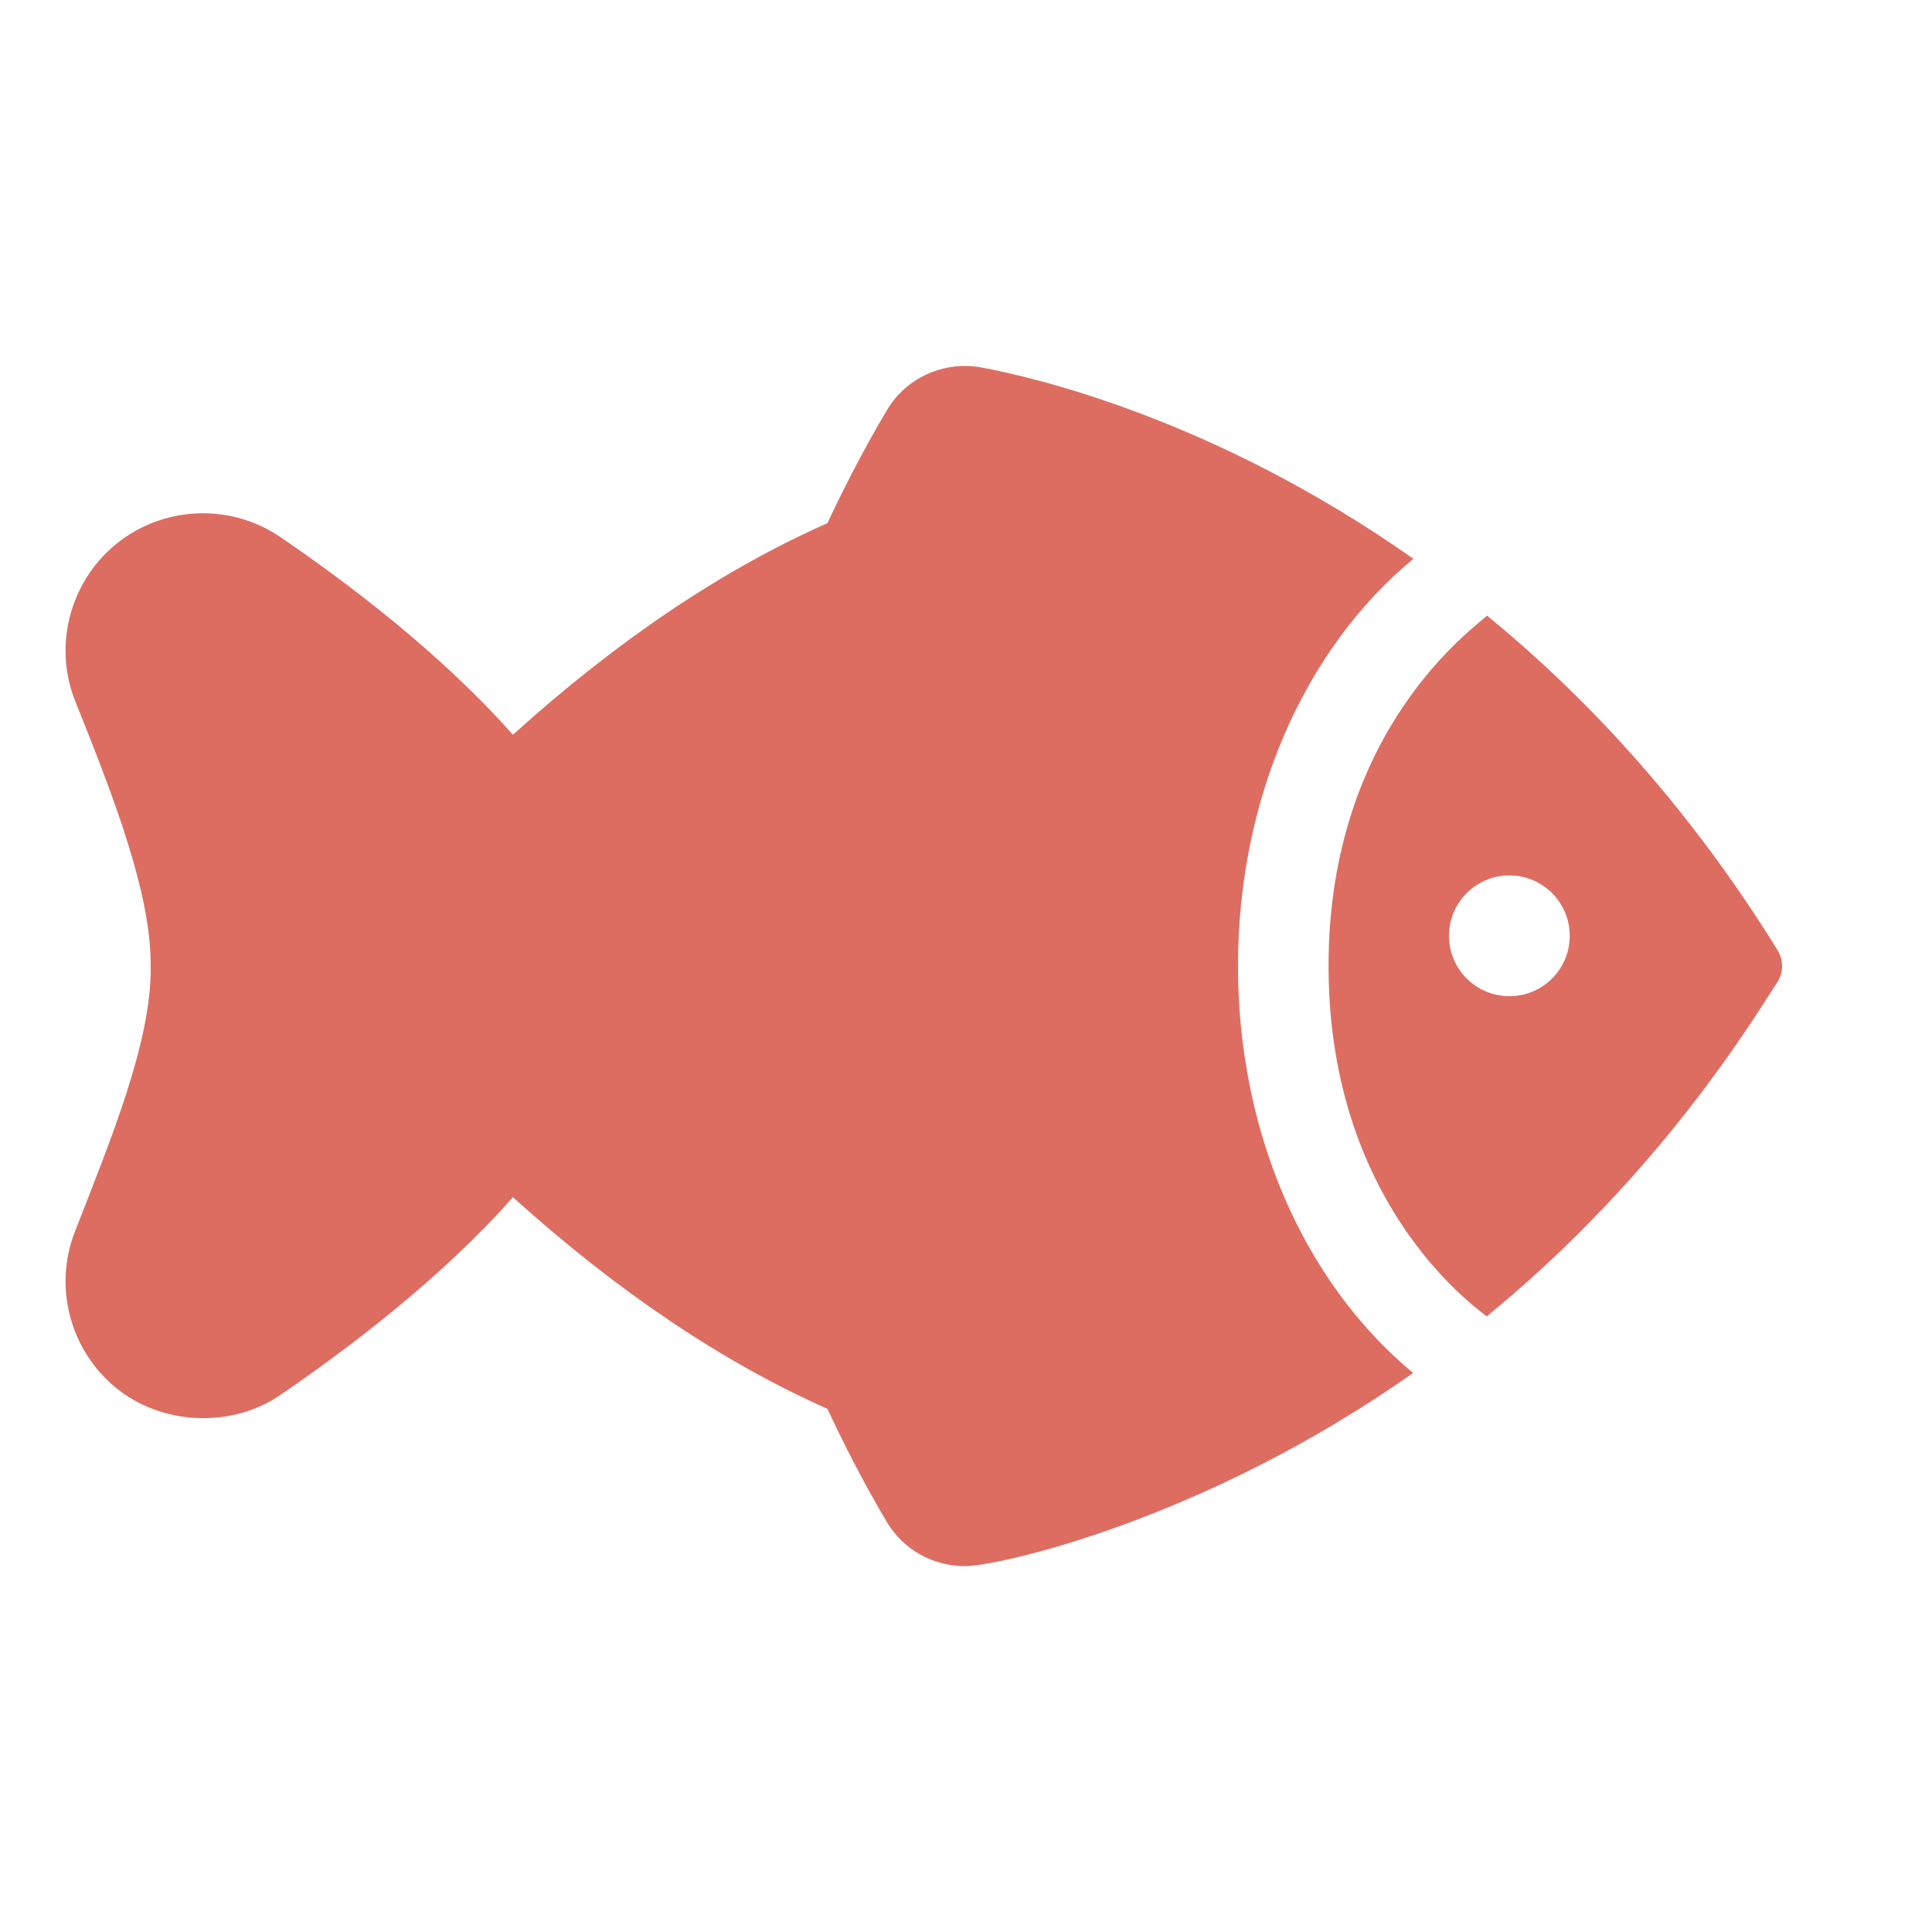
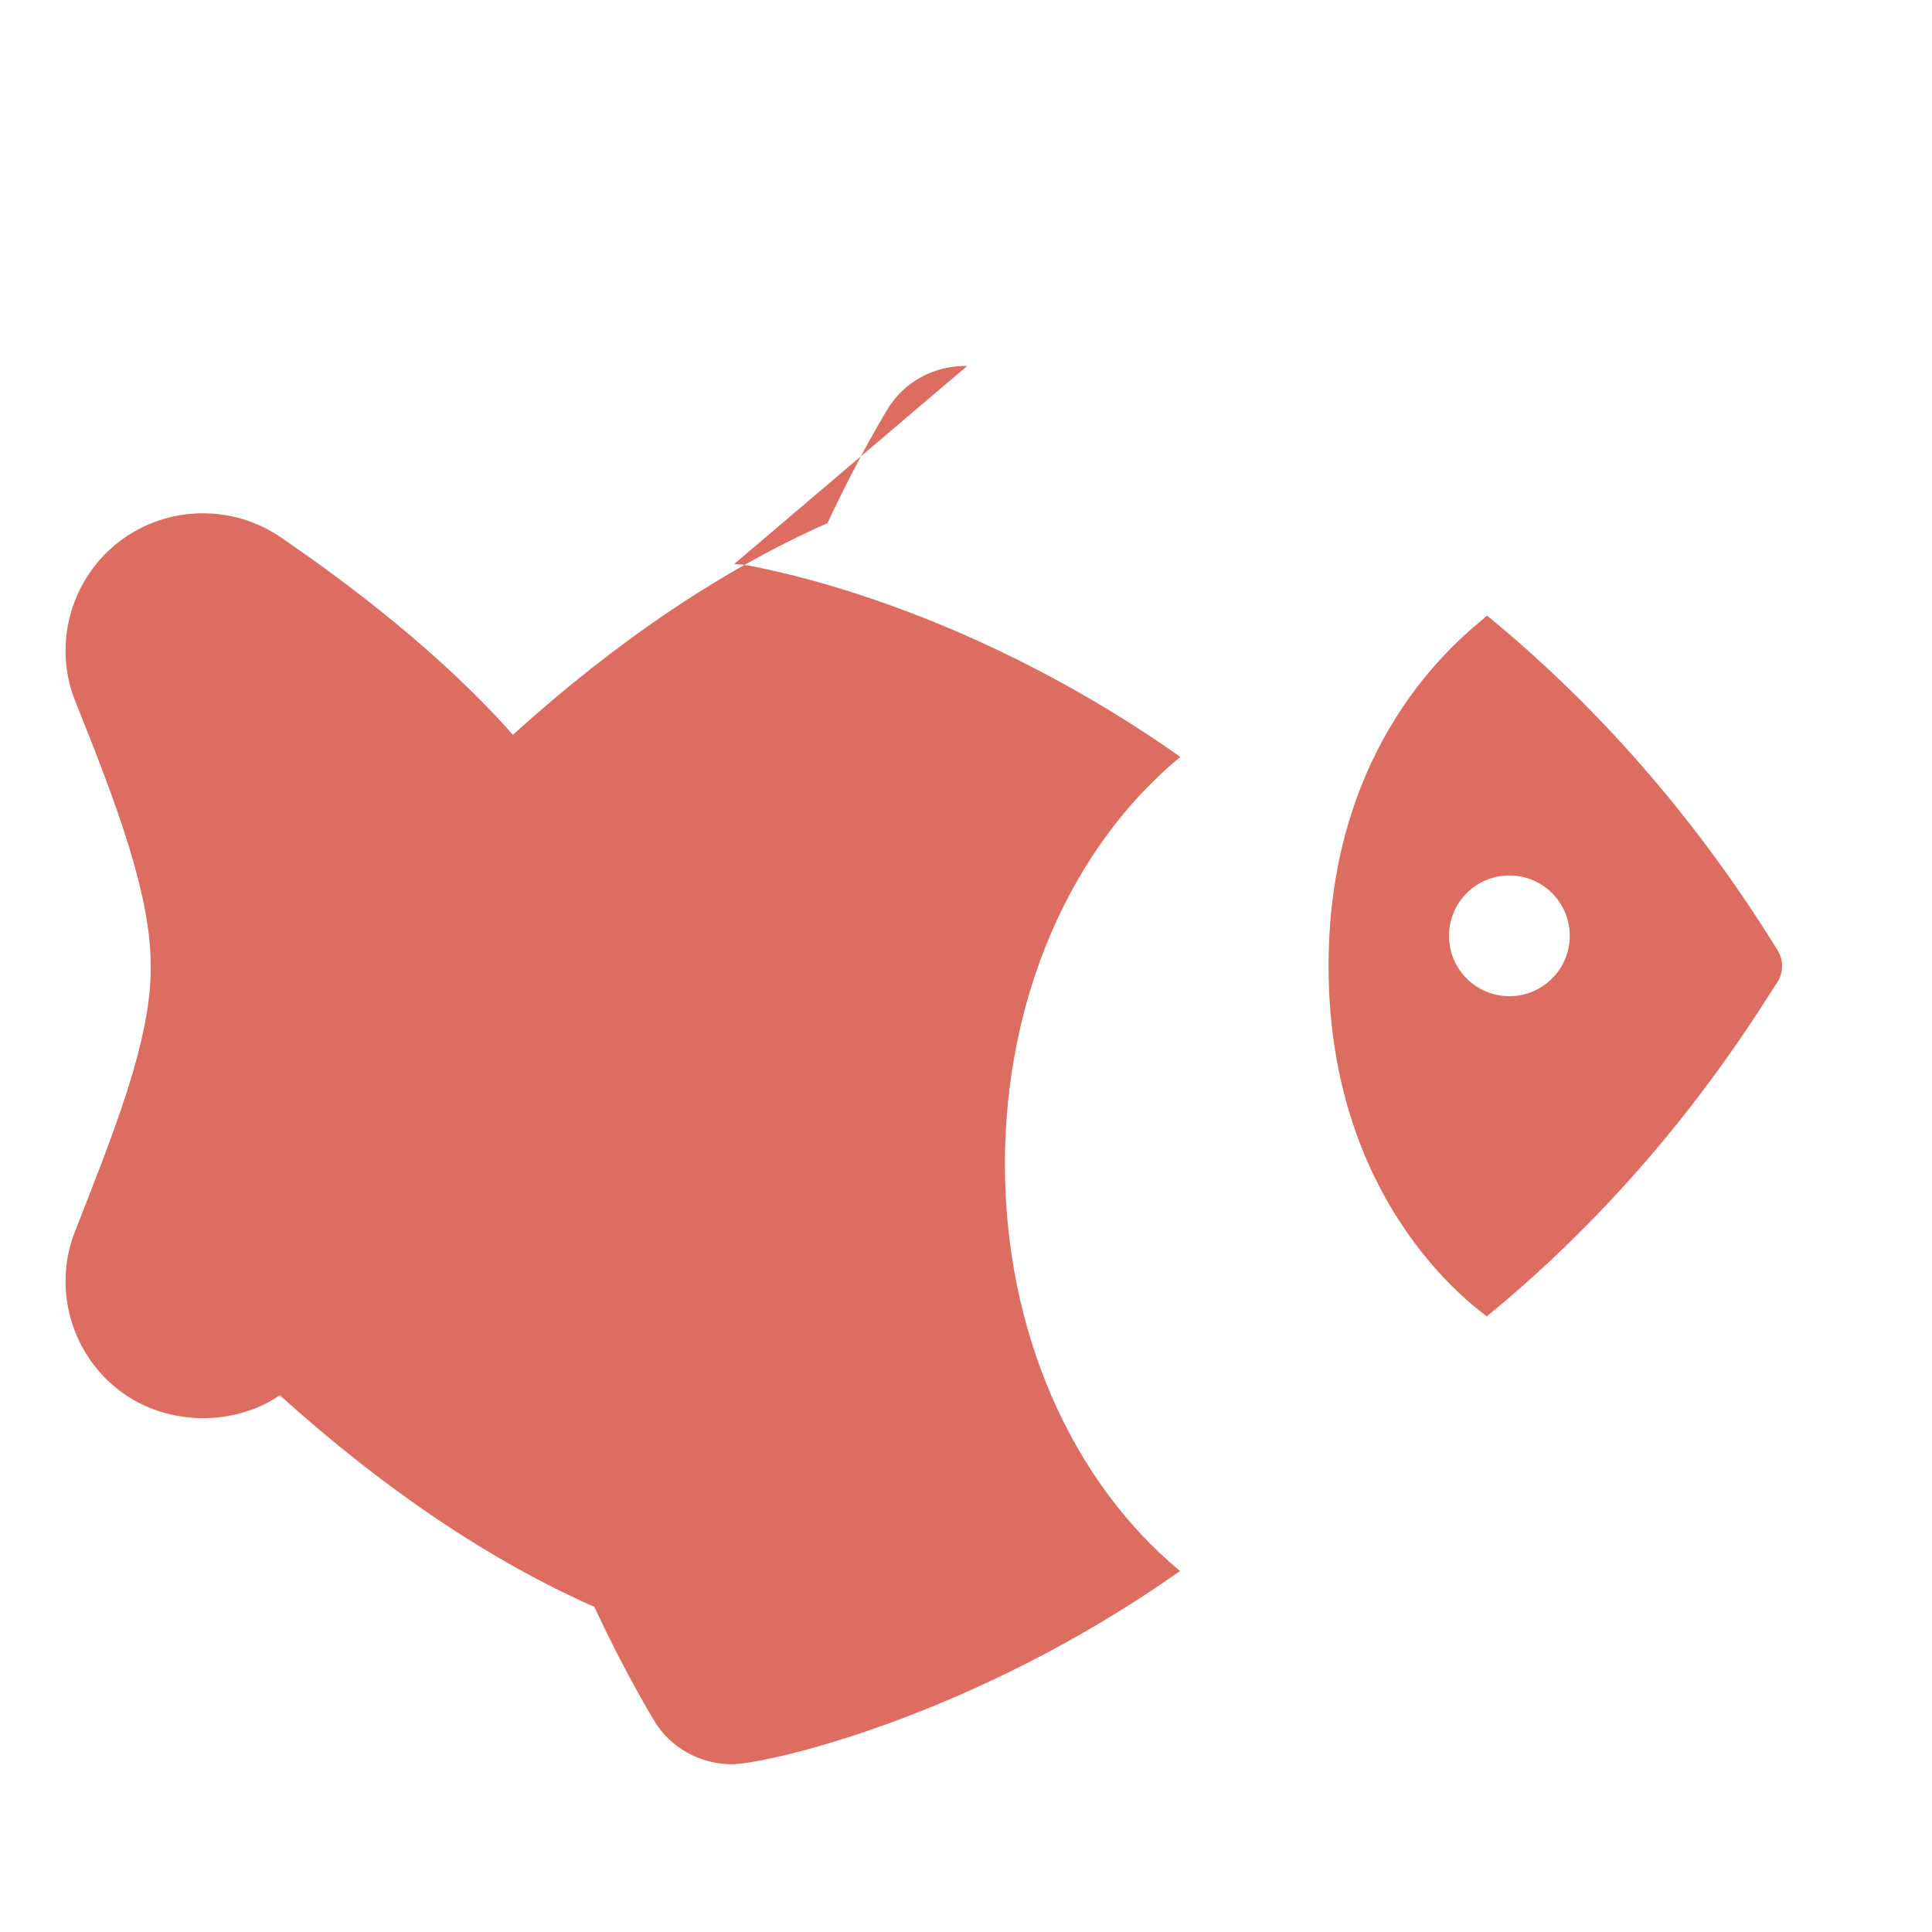
<svg xmlns="http://www.w3.org/2000/svg" viewBox="0,0,256,256" width="48px" height="48px" fill-rule="nonzero">
  <g fill="#dd6d61" fill-rule="nonzero" stroke="none" stroke-width="1" stroke-linecap="butt" stroke-linejoin="miter" stroke-miterlimit="10" stroke-dasharray="" stroke-dashoffset="0" font-family="none" font-weight="none" font-size="none" text-anchor="none" style="mix-blend-mode: normal">
    <g transform="scale(4,4)">
-       <path d="M32.039,12.123c-1.072,-0.026 -2.097,0.52 -2.648,1.447c-0.84,1.4 -1.59,2.92 -1.98,3.76c-3.46,1.53 -6.96,3.88 -10.42,7.01c-2.38,-2.69 -5.461,-5.021 -7.721,-6.561c-1.6,-1.08 -3.729,-1.029 -5.279,0.131c-1.63,1.22 -2.25,3.399 -1.51,5.289c1.346,3.345 2.538,6.466 2.51,8.84c0.03,2.449 -1.318,5.709 -2.51,8.762c-0.74,1.89 -0.12,4.069 1.51,5.289c1.51,1.13 3.719,1.191 5.279,0.131c2.26,-1.54 5.341,-3.871 7.721,-6.561c3.47,3.13 6.97,5.48 10.42,7.01c0.43,0.93 1.16,2.4 1.98,3.77c0.54,0.9 1.53,1.441 2.57,1.441c1.127,0 7.956,-1.534 14.85,-6.4c-3.64,-3.02 -5.801,-8 -5.801,-13.48c0,-5.48 2.161,-10.47 5.811,-13.49c-6.63,-4.67 -12.65,-6.03 -14.32,-6.34c-0.154,-0.028 -0.308,-0.043 -0.461,-0.047zM49.26,20.391c-0.409,0.408 -5.25,3.756 -5.25,11.609c0,8.138 5.173,11.509 5.24,11.609c3.22,-2.64 6.479,-6.11 9.359,-10.66c0.11,-0.17 0.19,-0.289 0.24,-0.369c0.23,-0.33 0.251,-0.759 0.031,-1.109c0,0 -0.092,-0.15 -0.262,-0.42c-2.88,-4.55 -6.139,-8.02 -9.359,-10.66zM50,29c1.105,0 2,0.895 2,2c0,1.105 -0.895,2 -2,2c-1.105,0 -2,-0.895 -2,-2c0,-1.105 0.895,-2 2,-2z" />
+       <path d="M32.039,12.123c-1.072,-0.026 -2.097,0.52 -2.648,1.447c-0.84,1.4 -1.59,2.92 -1.98,3.76c-3.46,1.53 -6.96,3.88 -10.42,7.01c-2.38,-2.69 -5.461,-5.021 -7.721,-6.561c-1.6,-1.08 -3.729,-1.029 -5.279,0.131c-1.63,1.22 -2.25,3.399 -1.51,5.289c1.346,3.345 2.538,6.466 2.51,8.84c0.03,2.449 -1.318,5.709 -2.51,8.762c-0.74,1.89 -0.12,4.069 1.51,5.289c1.51,1.13 3.719,1.191 5.279,0.131c3.47,3.13 6.97,5.48 10.42,7.01c0.43,0.93 1.16,2.4 1.98,3.77c0.54,0.9 1.53,1.441 2.57,1.441c1.127,0 7.956,-1.534 14.85,-6.4c-3.64,-3.02 -5.801,-8 -5.801,-13.48c0,-5.48 2.161,-10.47 5.811,-13.49c-6.63,-4.67 -12.65,-6.03 -14.32,-6.34c-0.154,-0.028 -0.308,-0.043 -0.461,-0.047zM49.26,20.391c-0.409,0.408 -5.25,3.756 -5.25,11.609c0,8.138 5.173,11.509 5.24,11.609c3.22,-2.64 6.479,-6.11 9.359,-10.66c0.11,-0.17 0.19,-0.289 0.24,-0.369c0.23,-0.33 0.251,-0.759 0.031,-1.109c0,0 -0.092,-0.15 -0.262,-0.42c-2.88,-4.55 -6.139,-8.02 -9.359,-10.66zM50,29c1.105,0 2,0.895 2,2c0,1.105 -0.895,2 -2,2c-1.105,0 -2,-0.895 -2,-2c0,-1.105 0.895,-2 2,-2z" />
    </g>
  </g>
</svg>